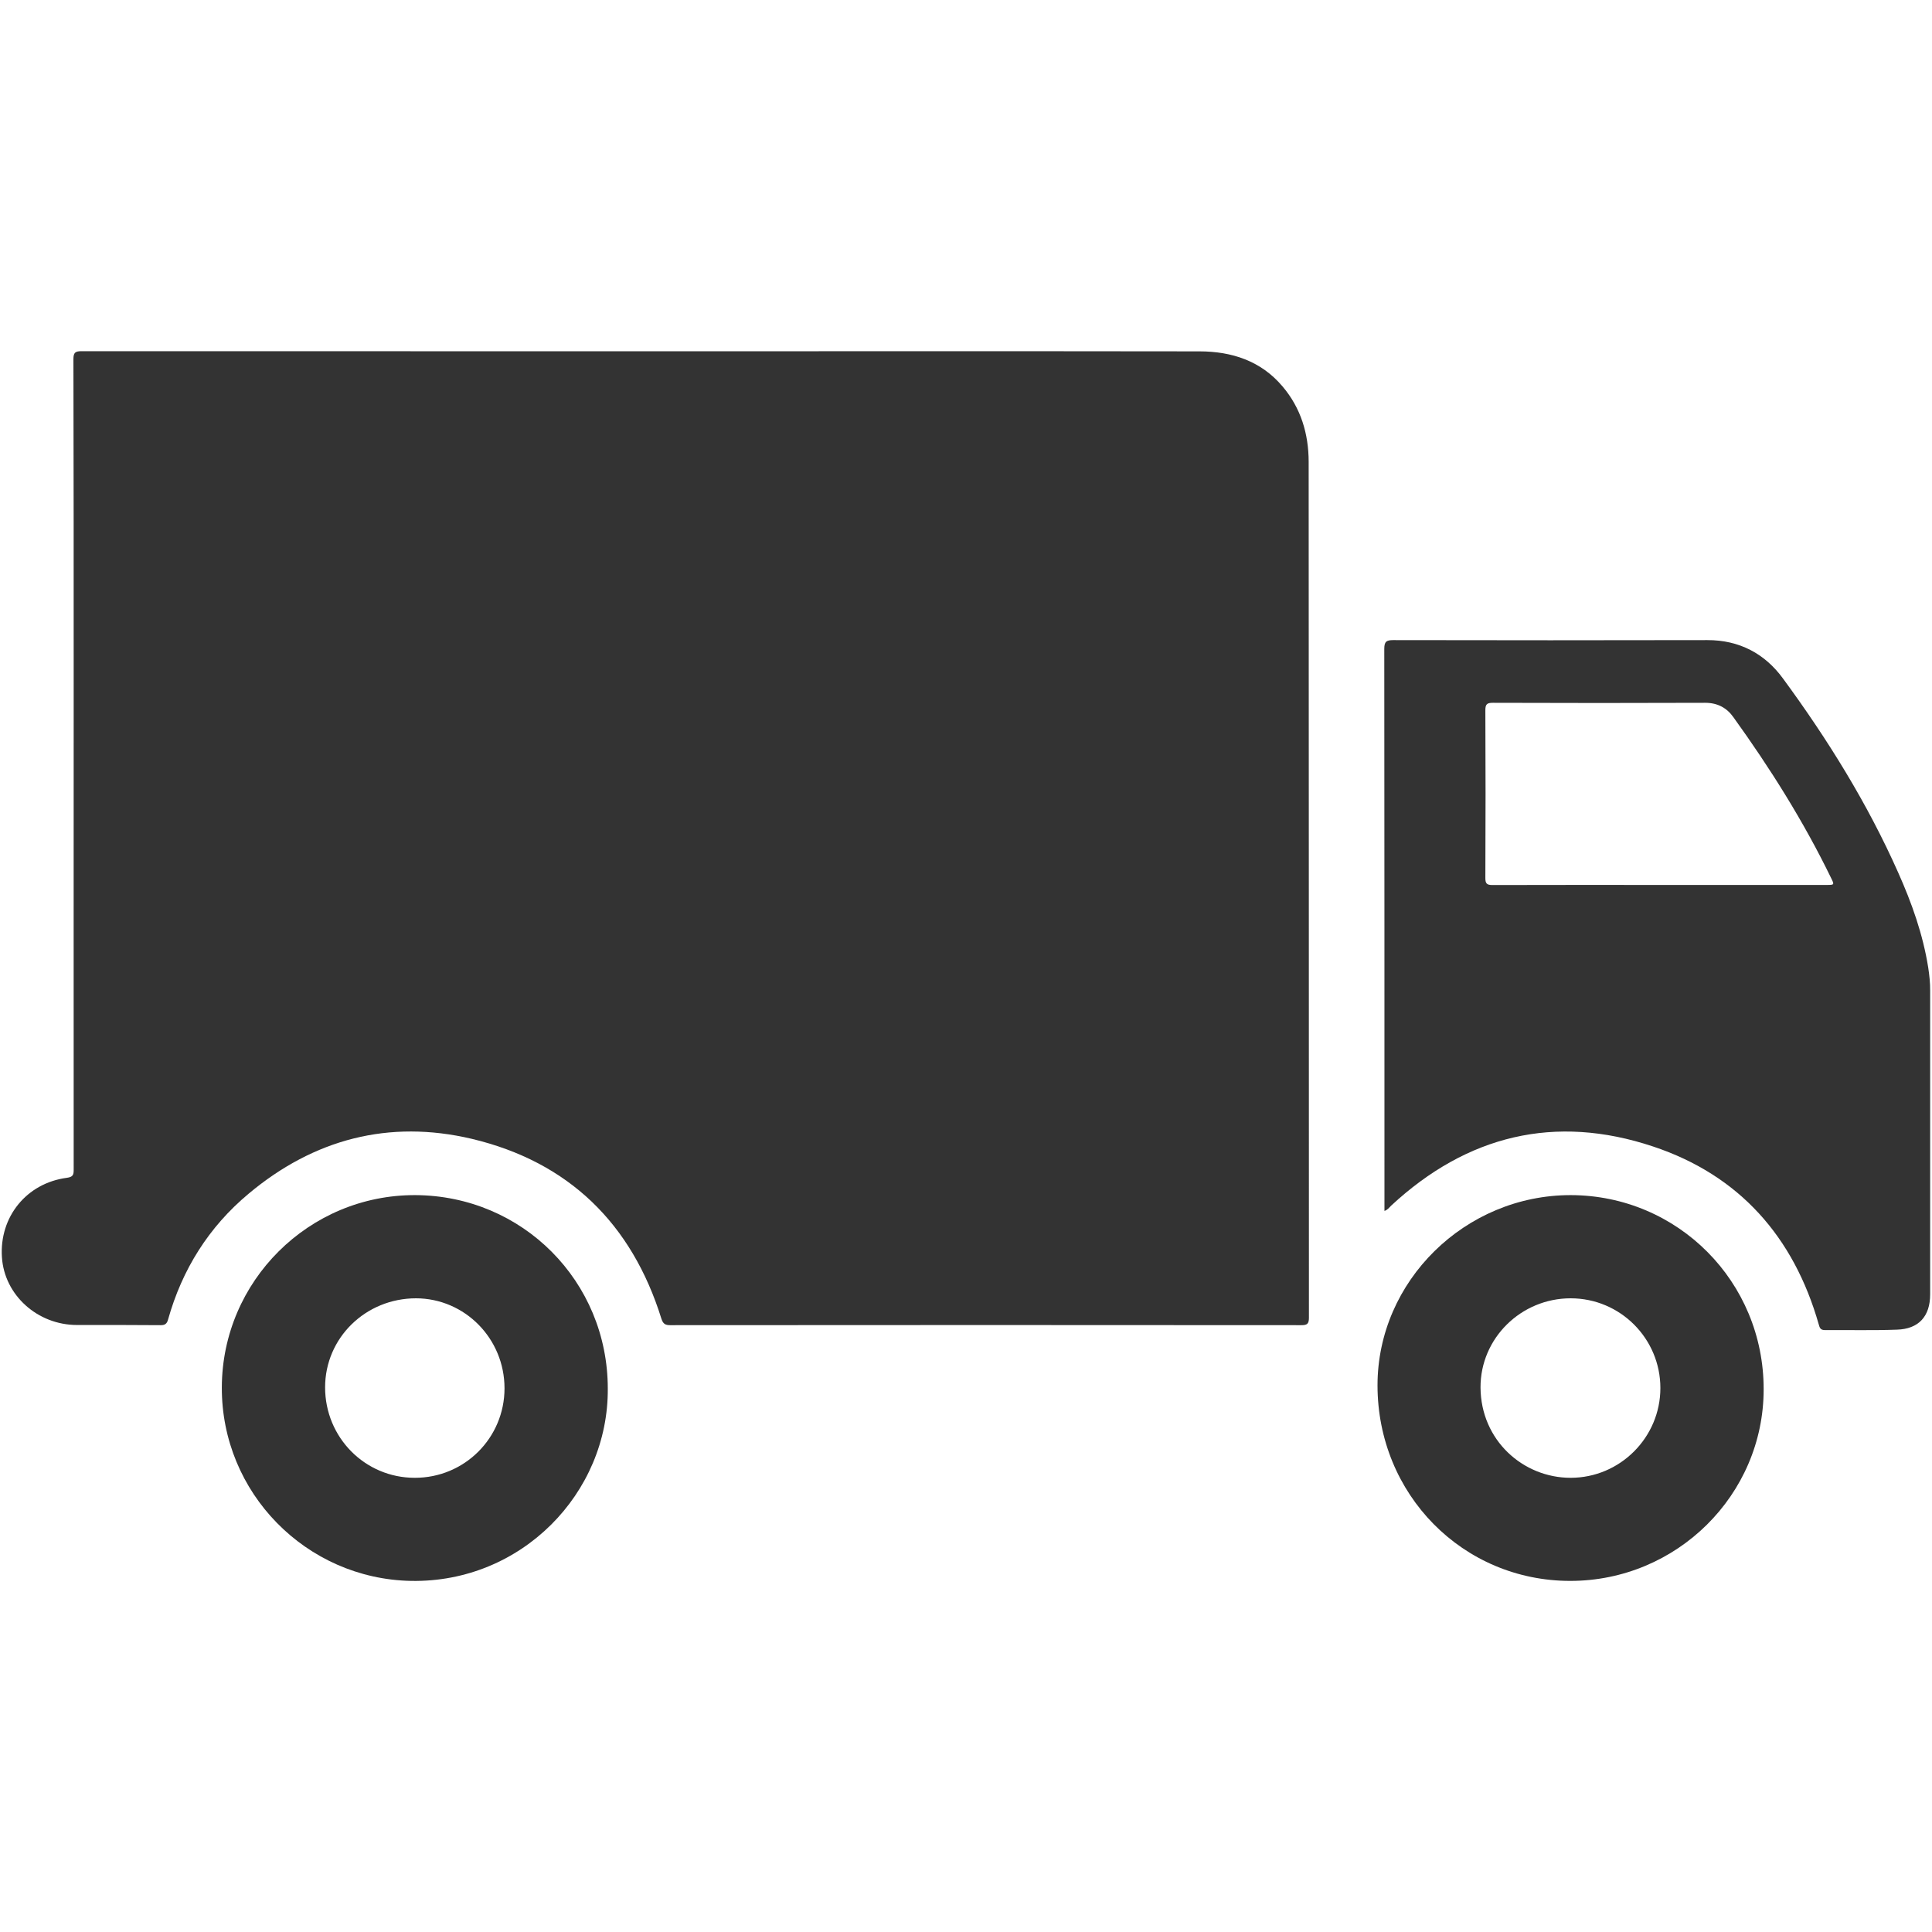
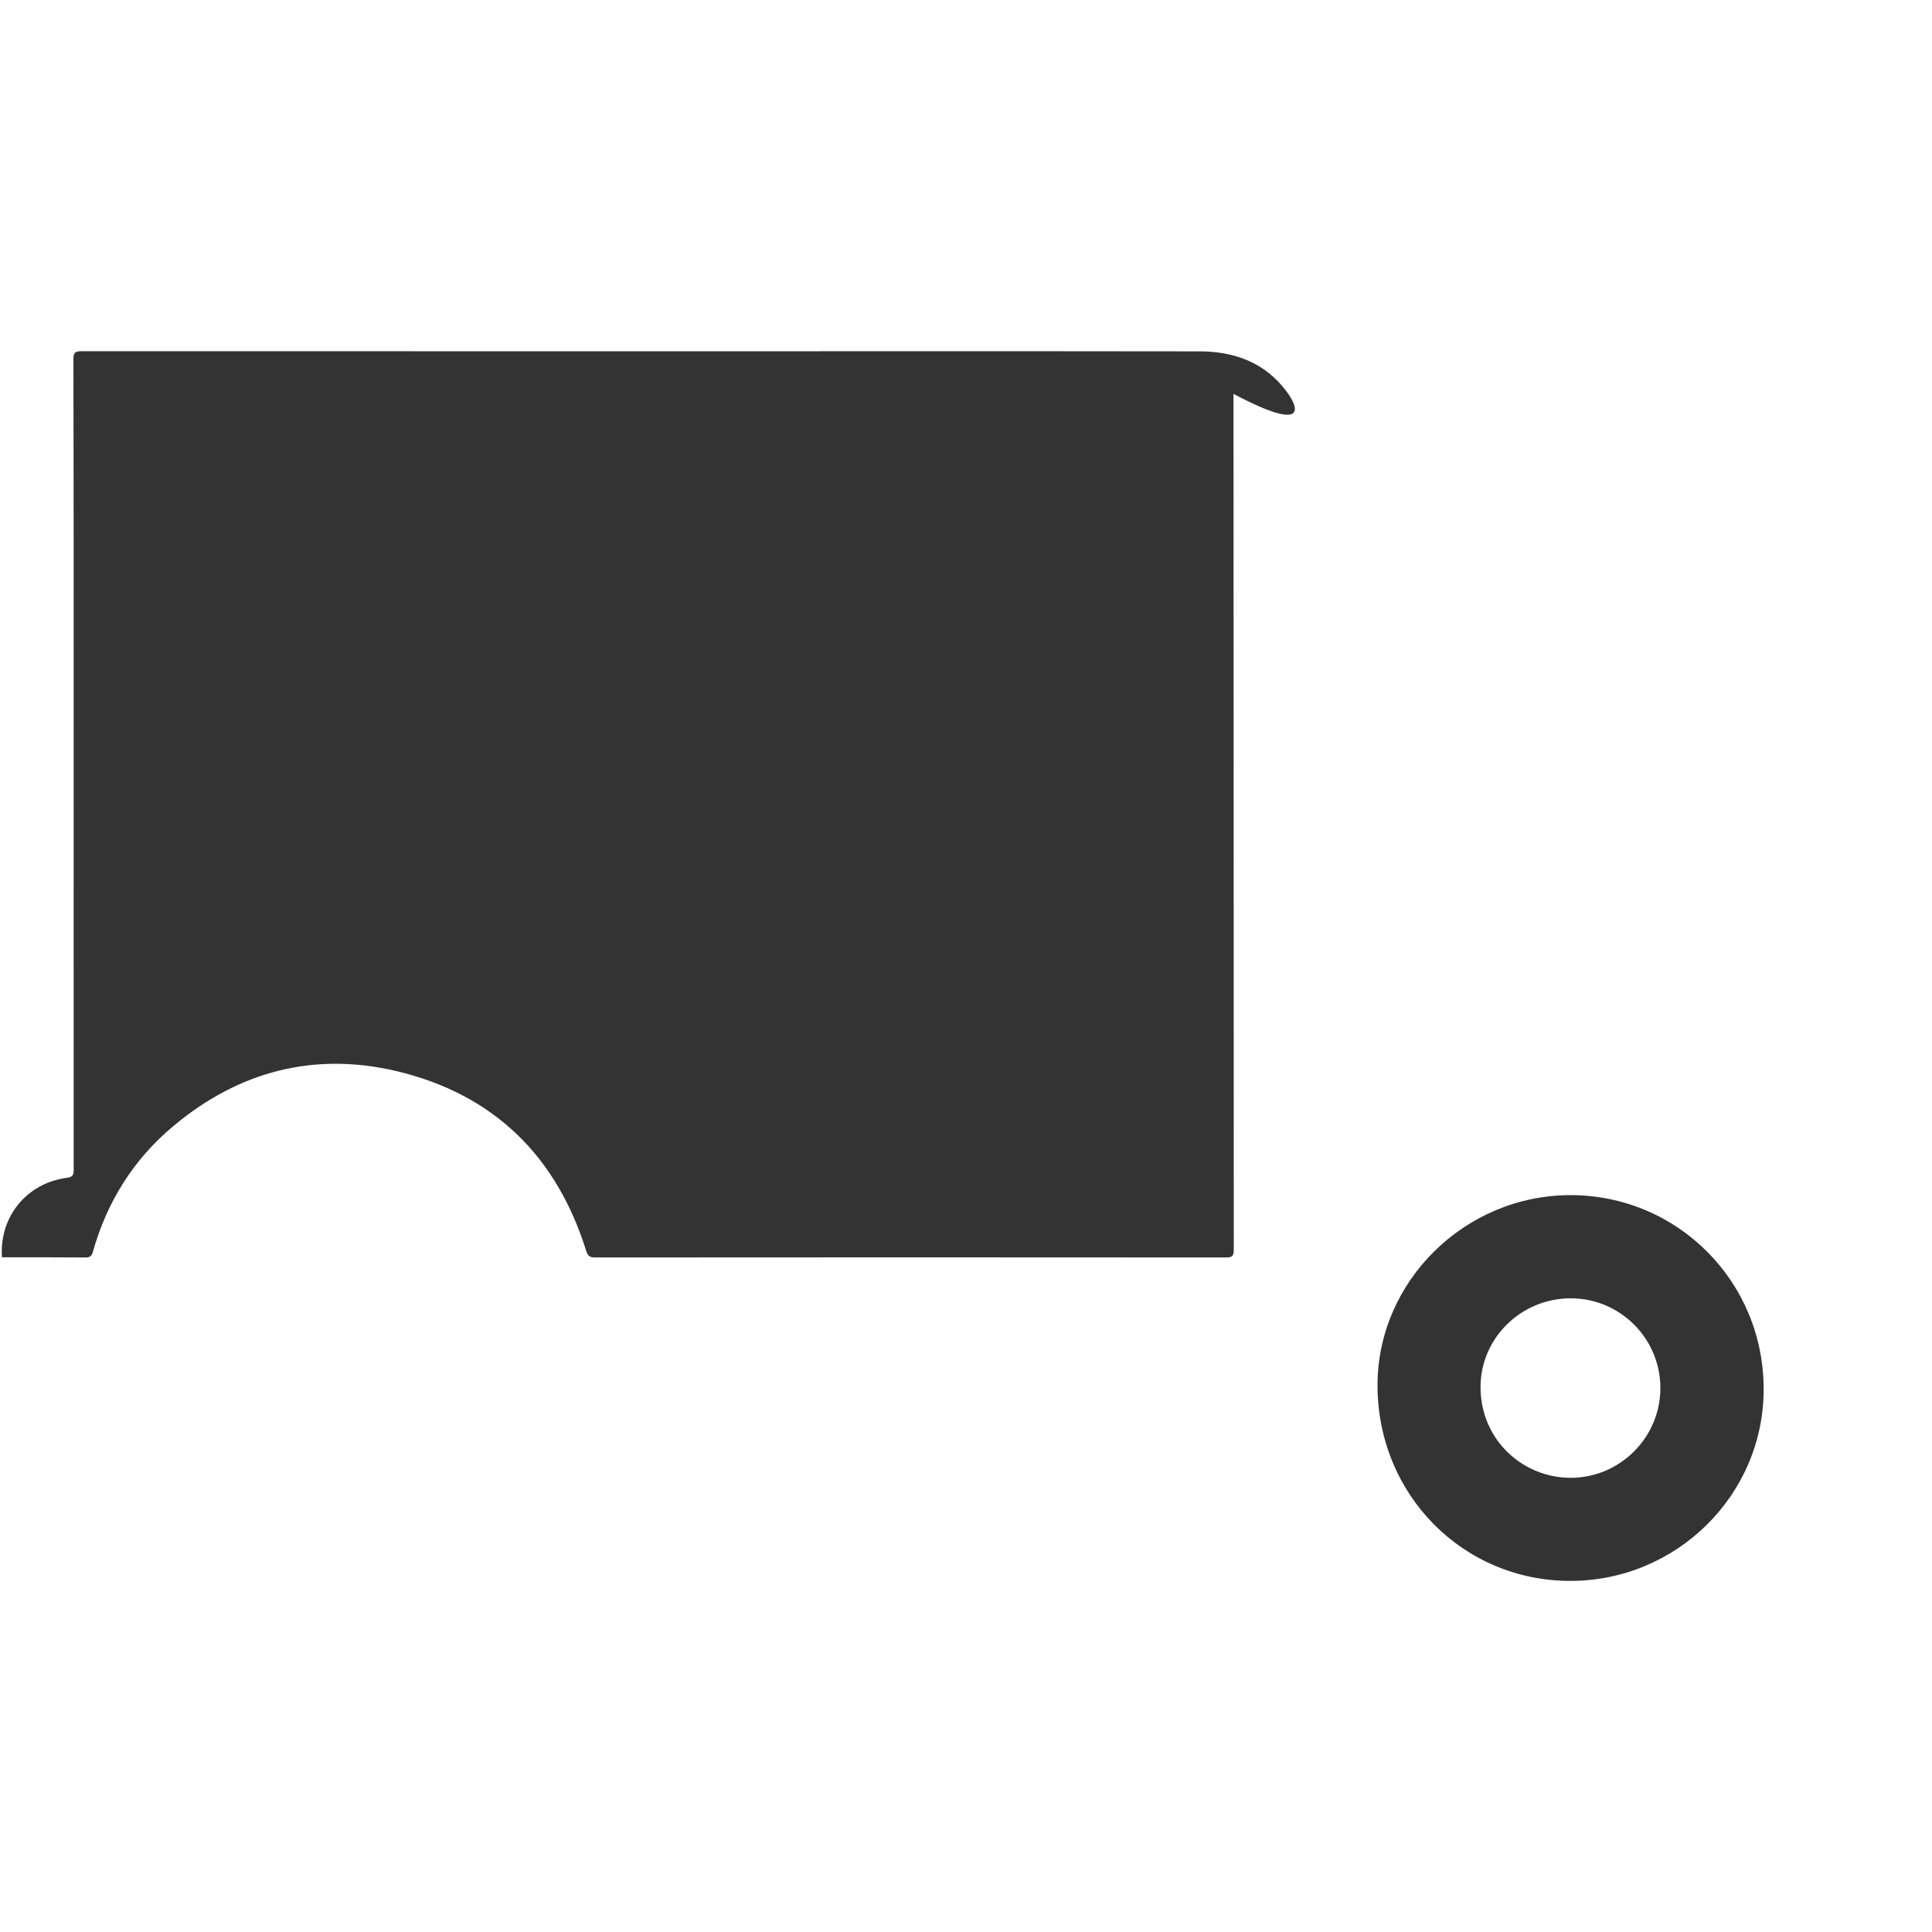
<svg xmlns="http://www.w3.org/2000/svg" version="1.1" id="Layer_1" x="0px" y="0px" width="22px" height="22px" viewBox="0 0 22 22" enable-background="new 0 0 22 22" xml:space="preserve">
  <g>
-     <path fill-rule="evenodd" clip-rule="evenodd" fill="#333333" d="M14.605,4.401c-0.246-0.292-0.578-0.399-0.944-0.4   C11.548,3.998,9.434,4,7.319,4c-2.129,0-4.26,0-6.39-0.001c-0.072,0-0.093,0.016-0.093,0.091c0.003,1.23,0.003,2.459,0.003,3.69   c0,1.846-0.001,3.691,0,5.539c0,0.059-0.007,0.083-0.078,0.093c-0.458,0.06-0.77,0.445-0.739,0.905   c0.028,0.43,0.404,0.771,0.856,0.771c0.315,0,0.632-0.001,0.949,0.002c0.053,0.001,0.074-0.017,0.087-0.065   c0.16-0.569,0.463-1.053,0.916-1.431c0.743-0.623,1.6-0.848,2.542-0.626c1.104,0.263,1.822,0.965,2.16,2.05   c0.019,0.057,0.043,0.072,0.1,0.072c2.395-0.002,4.79-0.002,7.187,0c0.063,0,0.086-0.013,0.086-0.084c-0.002-3.25,0-6.5-0.003-9.75   C14.901,4.939,14.813,4.646,14.605,4.401z" />
-     <path fill-rule="evenodd" clip-rule="evenodd" fill="#333333" d="M21.957,11.018c-0.06-0.378-0.187-0.735-0.342-1.082   c-0.35-0.788-0.803-1.517-1.312-2.21c-0.205-0.281-0.495-0.438-0.861-0.437c-1.191,0.003-2.383,0.002-3.576,0   c-0.078,0-0.103,0.016-0.103,0.1c0.002,2.104,0.002,4.207,0.002,6.311c0,0.027,0,0.053,0,0.089c0.04-0.014,0.056-0.041,0.076-0.06   c0.864-0.802,1.867-1.046,2.982-0.674c0.984,0.327,1.603,1.03,1.887,2.025c0.011,0.041,0.02,0.066,0.071,0.066   c0.273-0.002,0.545,0.005,0.819-0.005c0.248-0.007,0.379-0.151,0.379-0.402c0-1.15,0-2.305,0-3.458   C21.98,11.193,21.97,11.105,21.957,11.018z M20.794,10.077c-0.632,0-1.264,0-1.896,0c-0.635,0-1.271-0.001-1.904,0.001   c-0.064,0-0.08-0.018-0.08-0.079c0.003-0.639,0.003-1.275,0-1.913c0-0.068,0.02-0.083,0.085-0.083c0.807,0.003,1.613,0.003,2.419,0   c0.142,0,0.247,0.059,0.322,0.166c0.417,0.579,0.797,1.183,1.11,1.827C20.89,10.077,20.89,10.077,20.794,10.077z" />
-     <path fill-rule="evenodd" clip-rule="evenodd" fill="#333333" d="M4.729,13.609c-1.211-0.004-2.199,0.979-2.203,2.188   C2.521,17,3.487,17.979,4.68,18.002c1.257,0.023,2.249-0.998,2.241-2.189C6.921,14.59,5.95,13.615,4.729,13.609z M4.723,16.828   c-0.567,0-1.021-0.459-1.021-1.03c0-0.563,0.461-1.014,1.036-1.014c0.556,0.002,1.007,0.459,1.007,1.025   C5.745,16.374,5.289,16.829,4.723,16.828z" />
+     <path fill-rule="evenodd" clip-rule="evenodd" fill="#333333" d="M14.605,4.401c-0.246-0.292-0.578-0.399-0.944-0.4   C11.548,3.998,9.434,4,7.319,4c-2.129,0-4.26,0-6.39-0.001c-0.072,0-0.093,0.016-0.093,0.091c0.003,1.23,0.003,2.459,0.003,3.69   c0,1.846-0.001,3.691,0,5.539c0,0.059-0.007,0.083-0.078,0.093c-0.458,0.06-0.77,0.445-0.739,0.905   c0.315,0,0.632-0.001,0.949,0.002c0.053,0.001,0.074-0.017,0.087-0.065   c0.16-0.569,0.463-1.053,0.916-1.431c0.743-0.623,1.6-0.848,2.542-0.626c1.104,0.263,1.822,0.965,2.16,2.05   c0.019,0.057,0.043,0.072,0.1,0.072c2.395-0.002,4.79-0.002,7.187,0c0.063,0,0.086-0.013,0.086-0.084c-0.002-3.25,0-6.5-0.003-9.75   C14.901,4.939,14.813,4.646,14.605,4.401z" />
    <path fill-rule="evenodd" clip-rule="evenodd" fill="#333333" d="M17.887,13.609c-1.204-0.001-2.201,0.979-2.201,2.166   c0,1.242,0.971,2.227,2.195,2.227c1.213,0,2.202-0.98,2.202-2.181C20.085,14.596,19.107,13.612,17.887,13.609z M17.885,16.828   c-0.541,0-1.022-0.426-1.026-1.027c-0.003-0.562,0.462-1.017,1.026-1.017c0.566,0,1.022,0.459,1.022,1.022   C18.907,16.368,18.448,16.828,17.885,16.828z" />
  </g>
</svg>